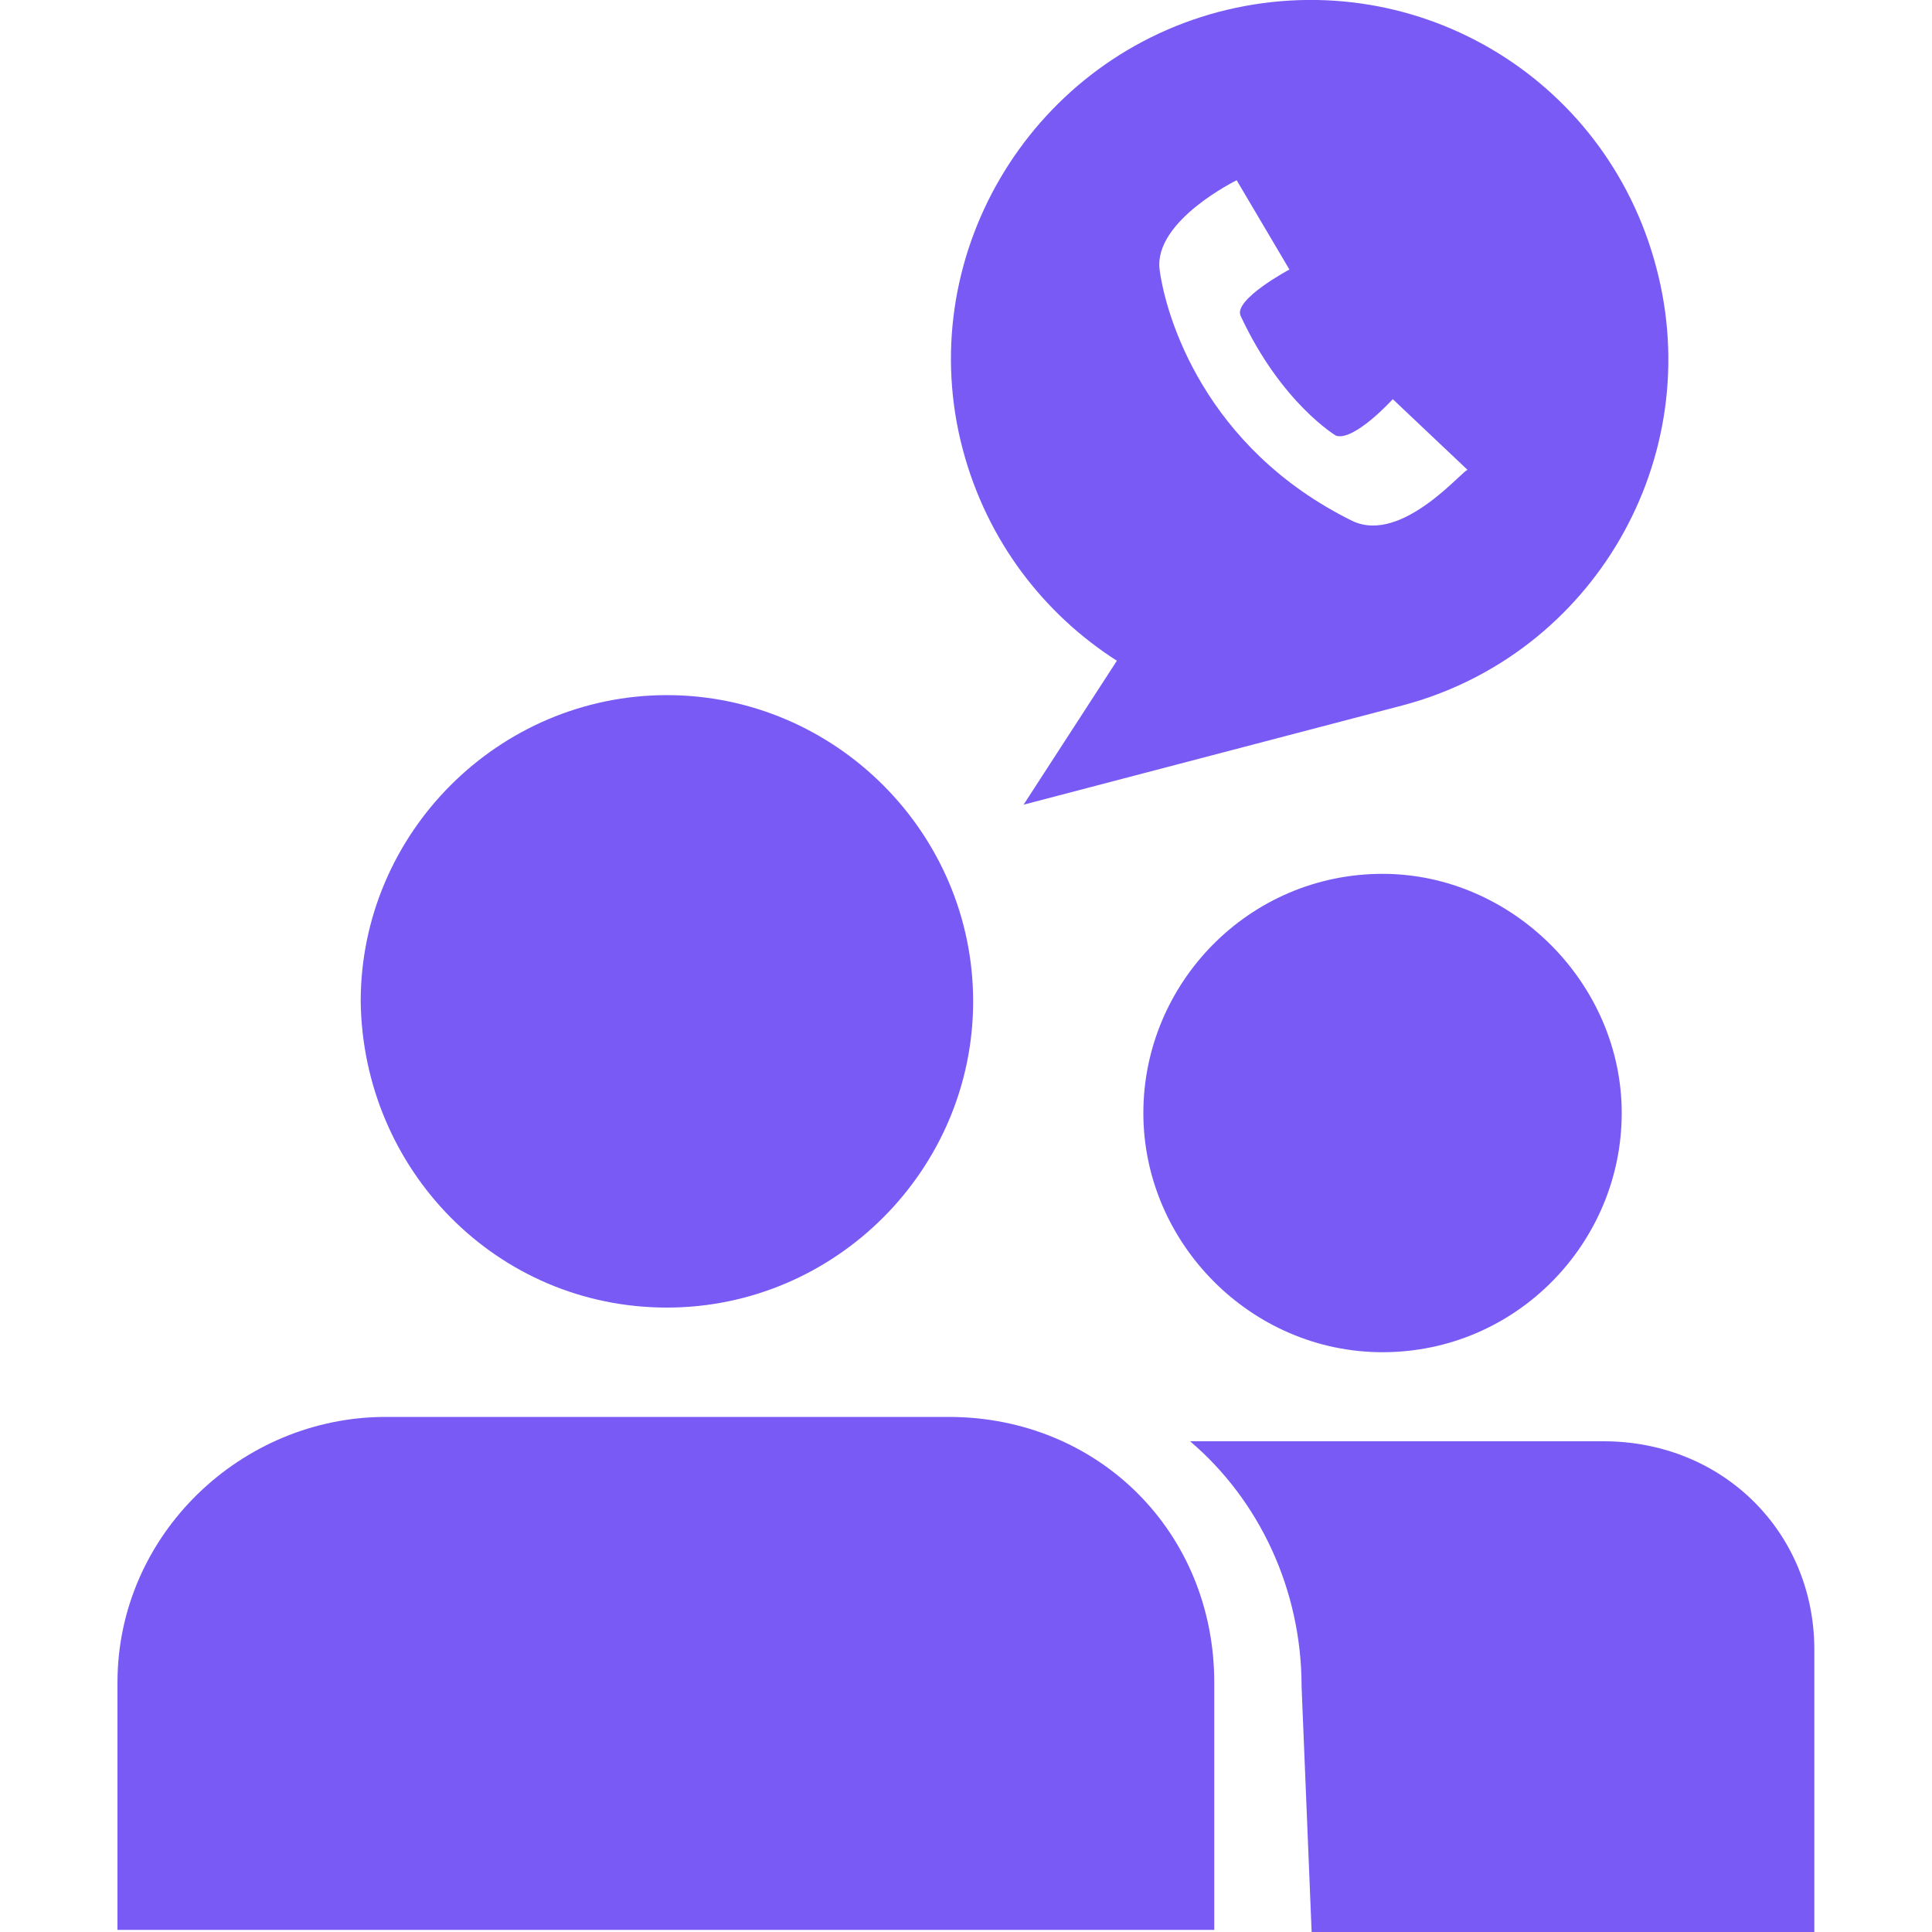
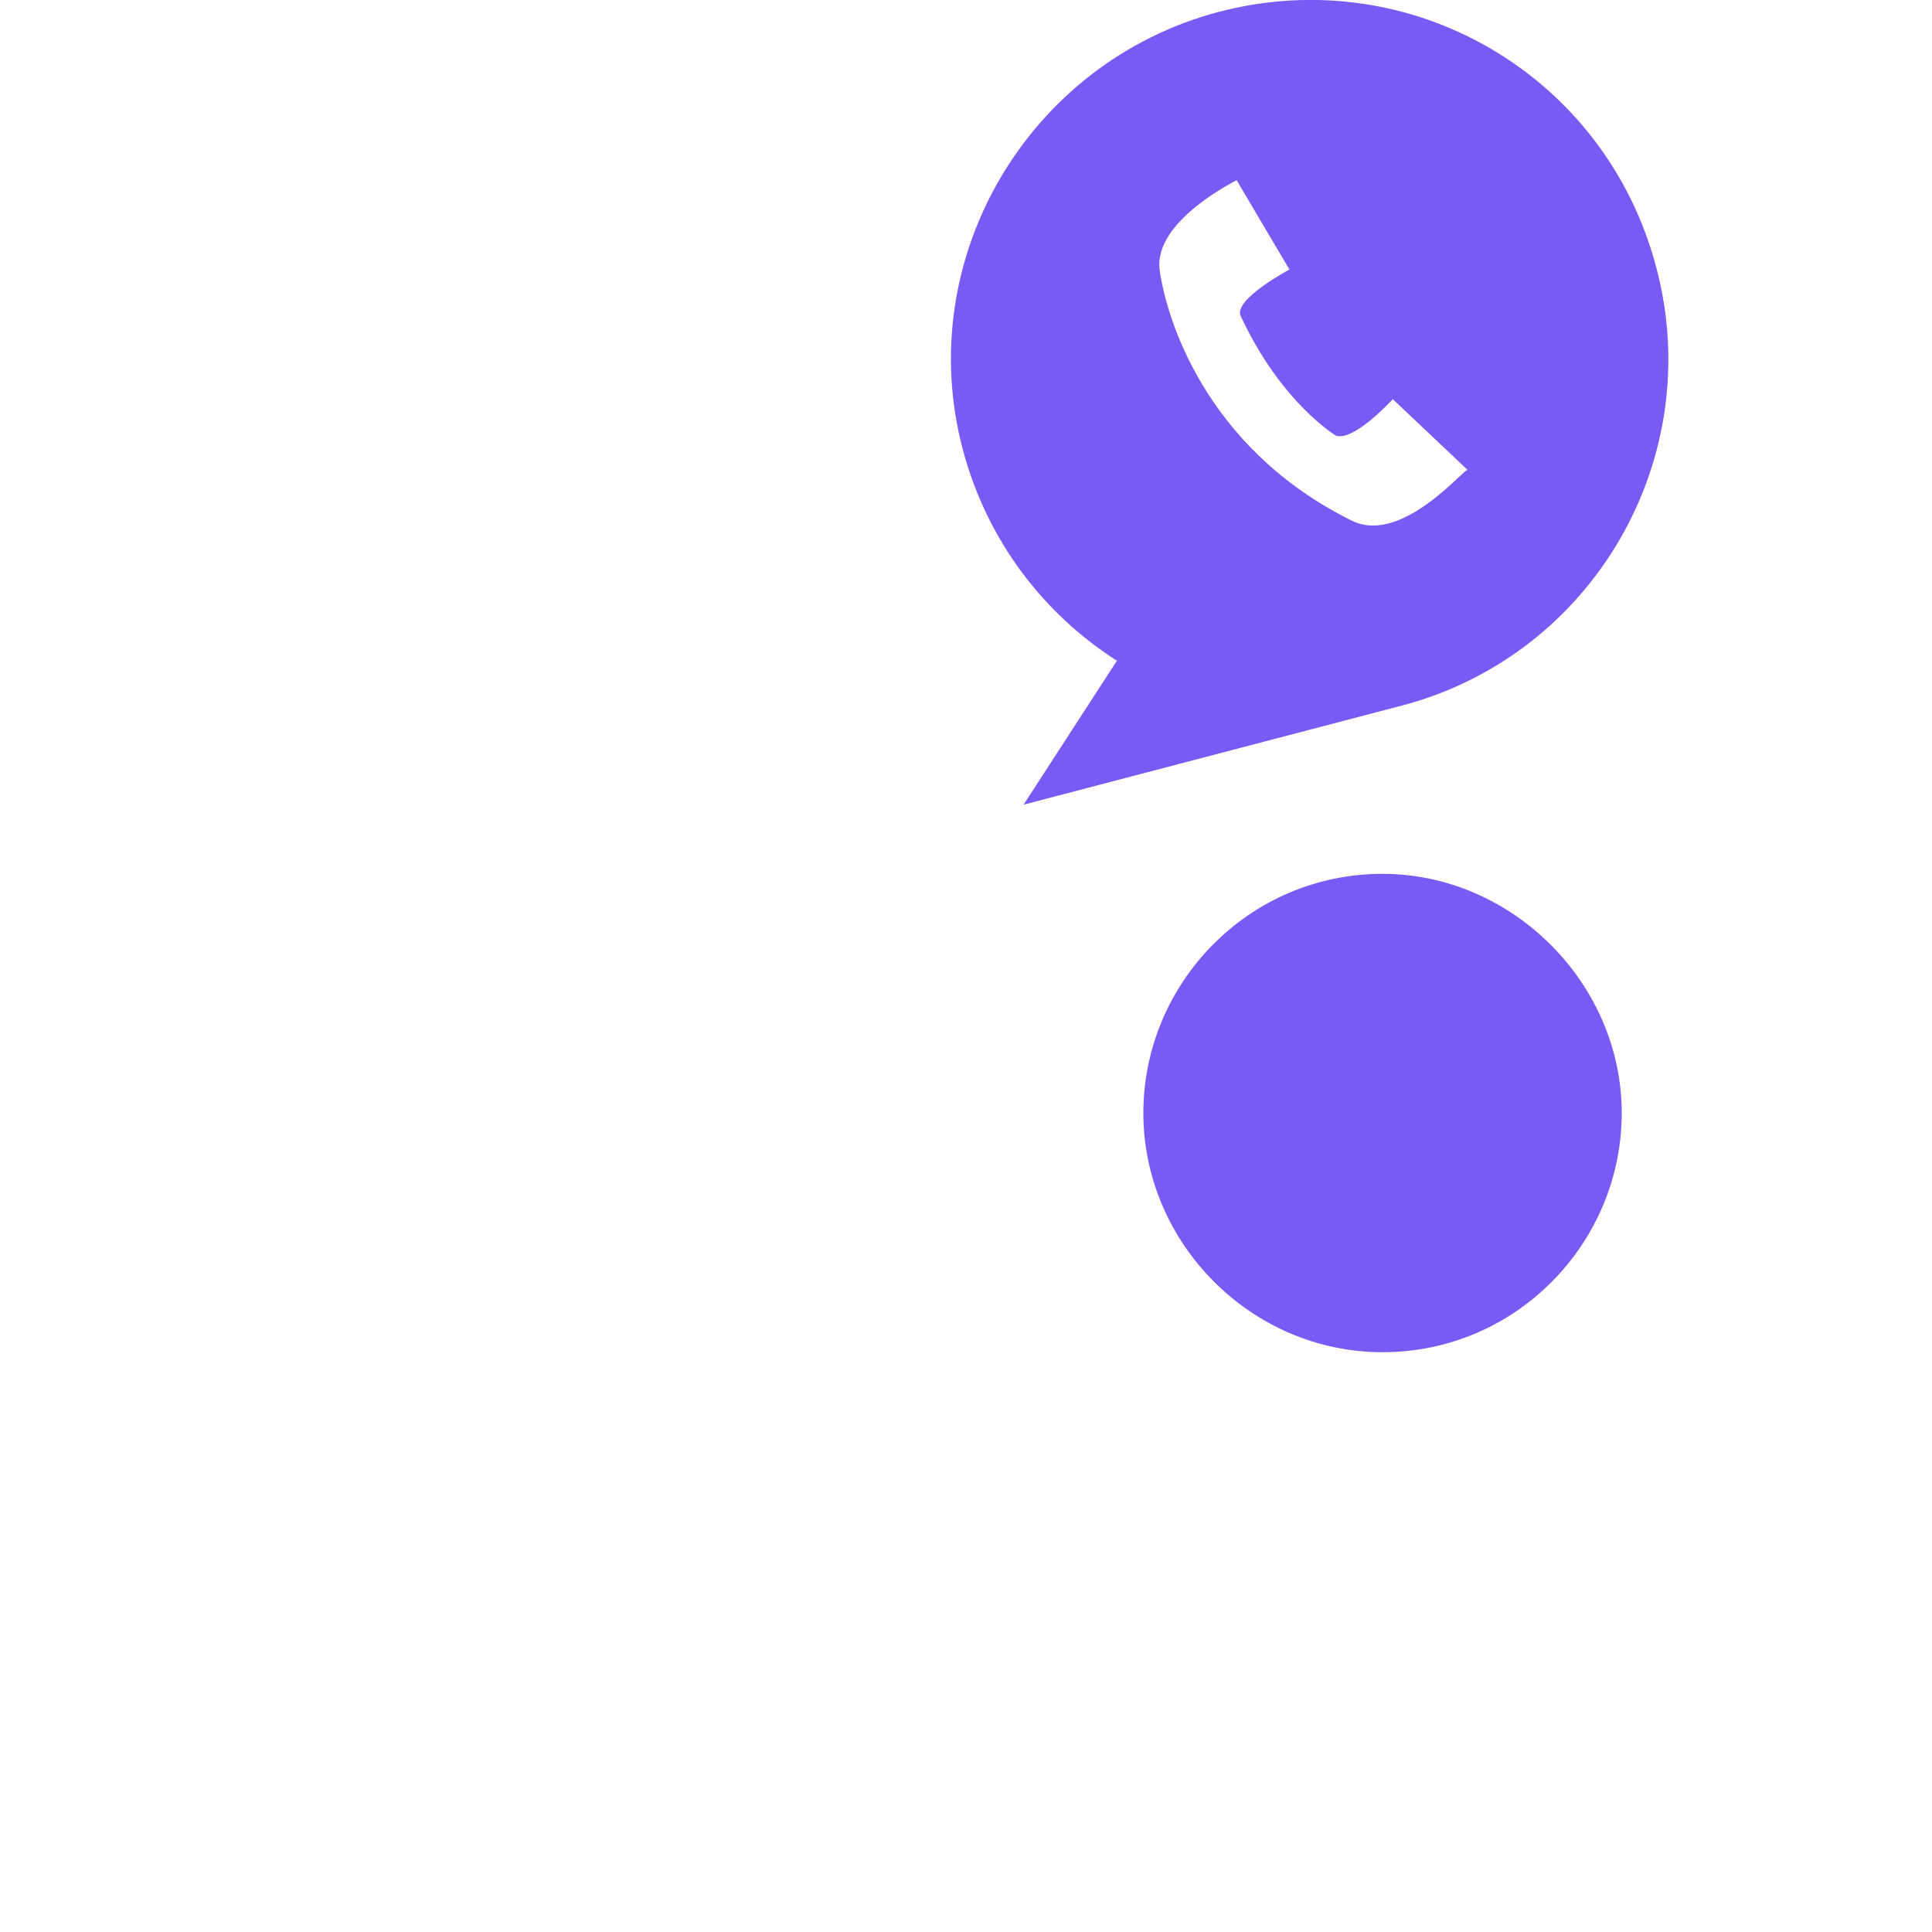
<svg xmlns="http://www.w3.org/2000/svg" version="1.1" id="Layer_1" x="0px" y="0px" viewBox="0 0 100 100" style="enable-background:new 0 0 100 100;" xml:space="preserve">
  <style type="text/css">
	.st0{fill:#4DD1BC;}
	.st1{fill:#FD710F;}
	.st2{fill:#795AF5;}
</style>
  <g>
-     <path class="st2" d="M6.08,87.09v12.8h56.77v-12.8c0-7.77-5.98-13.75-13.75-13.75H19.94C12.49,73.35,6.08,79.43,6.08,87.09   L6.08,87.09z" />
-     <path class="st2" d="M34.52,67.68c8.71,0,15.85-7.14,15.85-15.85s-7.14-15.85-15.85-15.85c-8.71,0-15.85,7.14-15.85,15.85   C18.78,60.54,25.71,67.68,34.52,67.68z" />
    <path class="st2" d="M71.56,69.99c6.93,0,12.38-5.67,12.38-12.38s-5.67-12.38-12.38-12.38c-6.93,0-12.38,5.67-12.38,12.38   C59.18,64.32,64.74,69.99,71.56,69.99z" />
-     <path class="st2" d="M83,74.6H61.6c3.57,3.04,5.77,7.66,5.77,12.7l0.52,12.7h26.02V85.41C93.92,79.33,89.19,74.6,83,74.6L83,74.6z" />
    <path class="st2" d="M85.73,13.85C83.11,3.88,73.03-2,63.06,0.62c-9.86,2.62-15.85,12.8-13.22,22.67c1.26,4.72,4.2,8.5,7.97,10.91   l-4.83,7.45l19.62-5.14C82.48,33.89,88.35,23.71,85.73,13.85L85.73,13.85z M69.99,26.96c-7.66-3.78-9.65-10.6-9.97-13.01   c-0.31-2.52,3.99-4.62,3.99-4.62l2.73,4.62c0,0-2.94,1.57-2.52,2.41c2.1,4.51,4.93,6.19,4.93,6.19c0.94,0.31,2.94-1.89,2.94-1.89   l3.88,3.67C75.87,24.13,72.61,28.22,69.99,26.96L69.99,26.96z" />
  </g>
</svg>